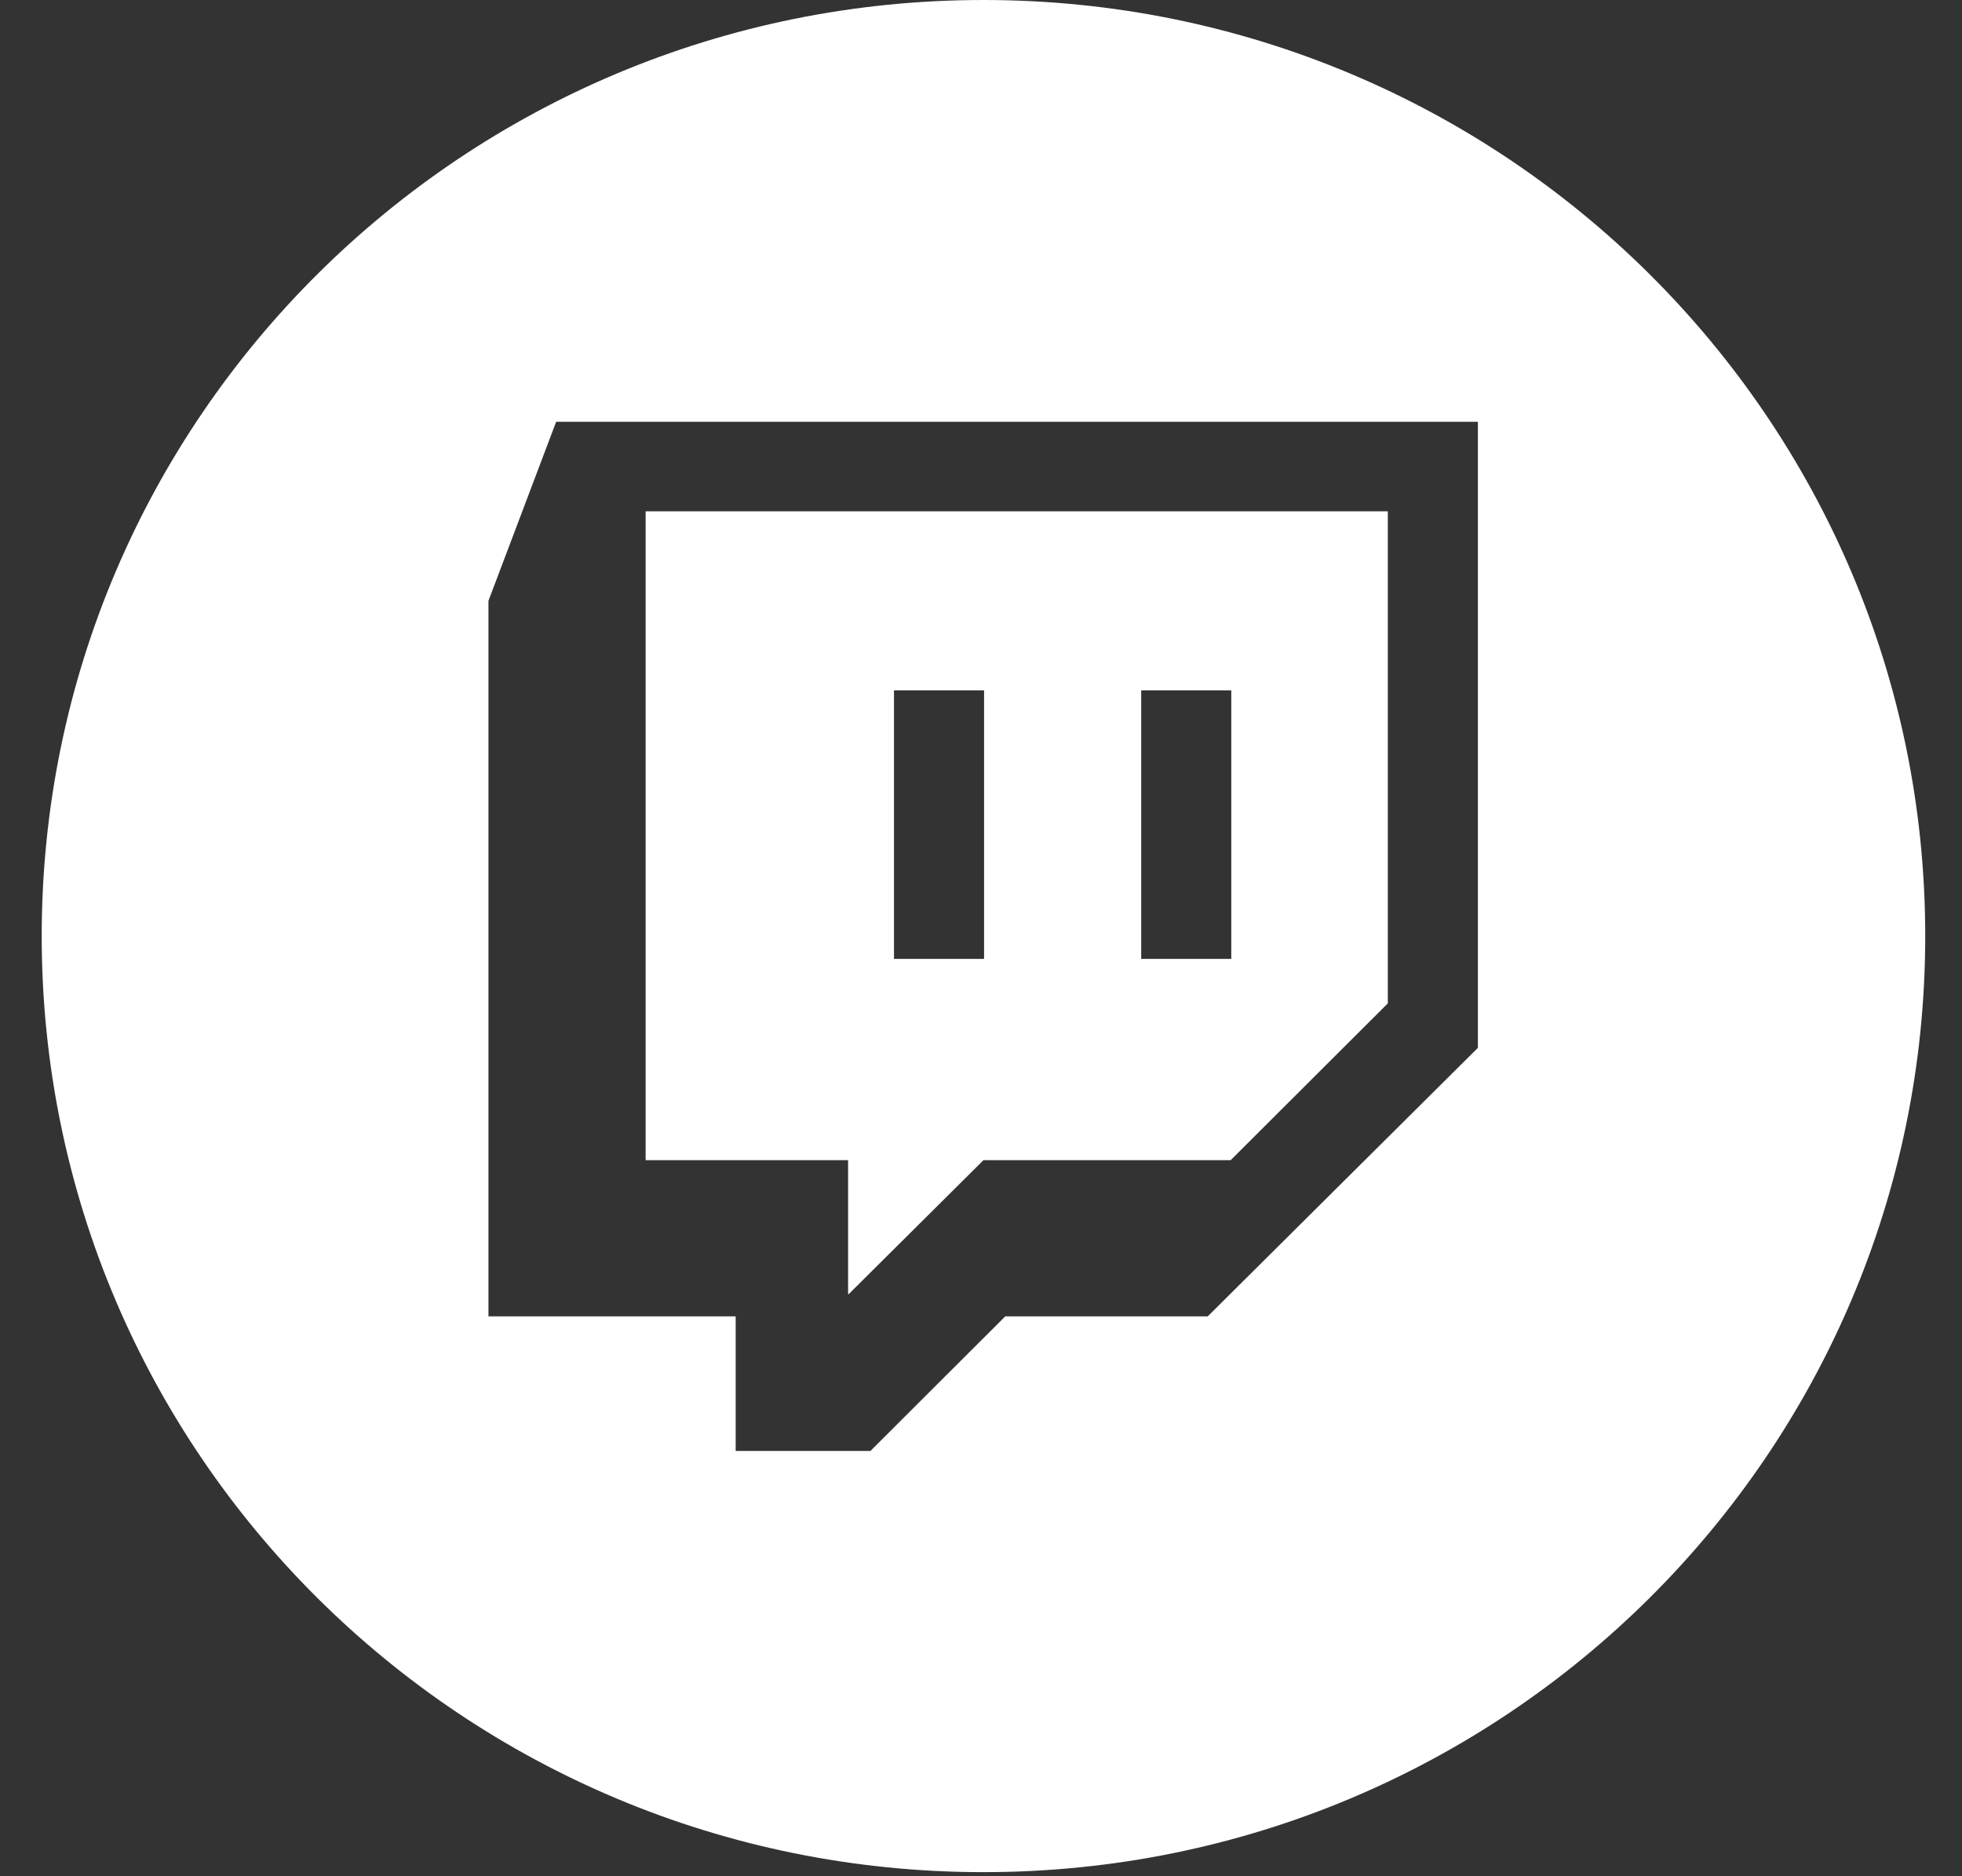
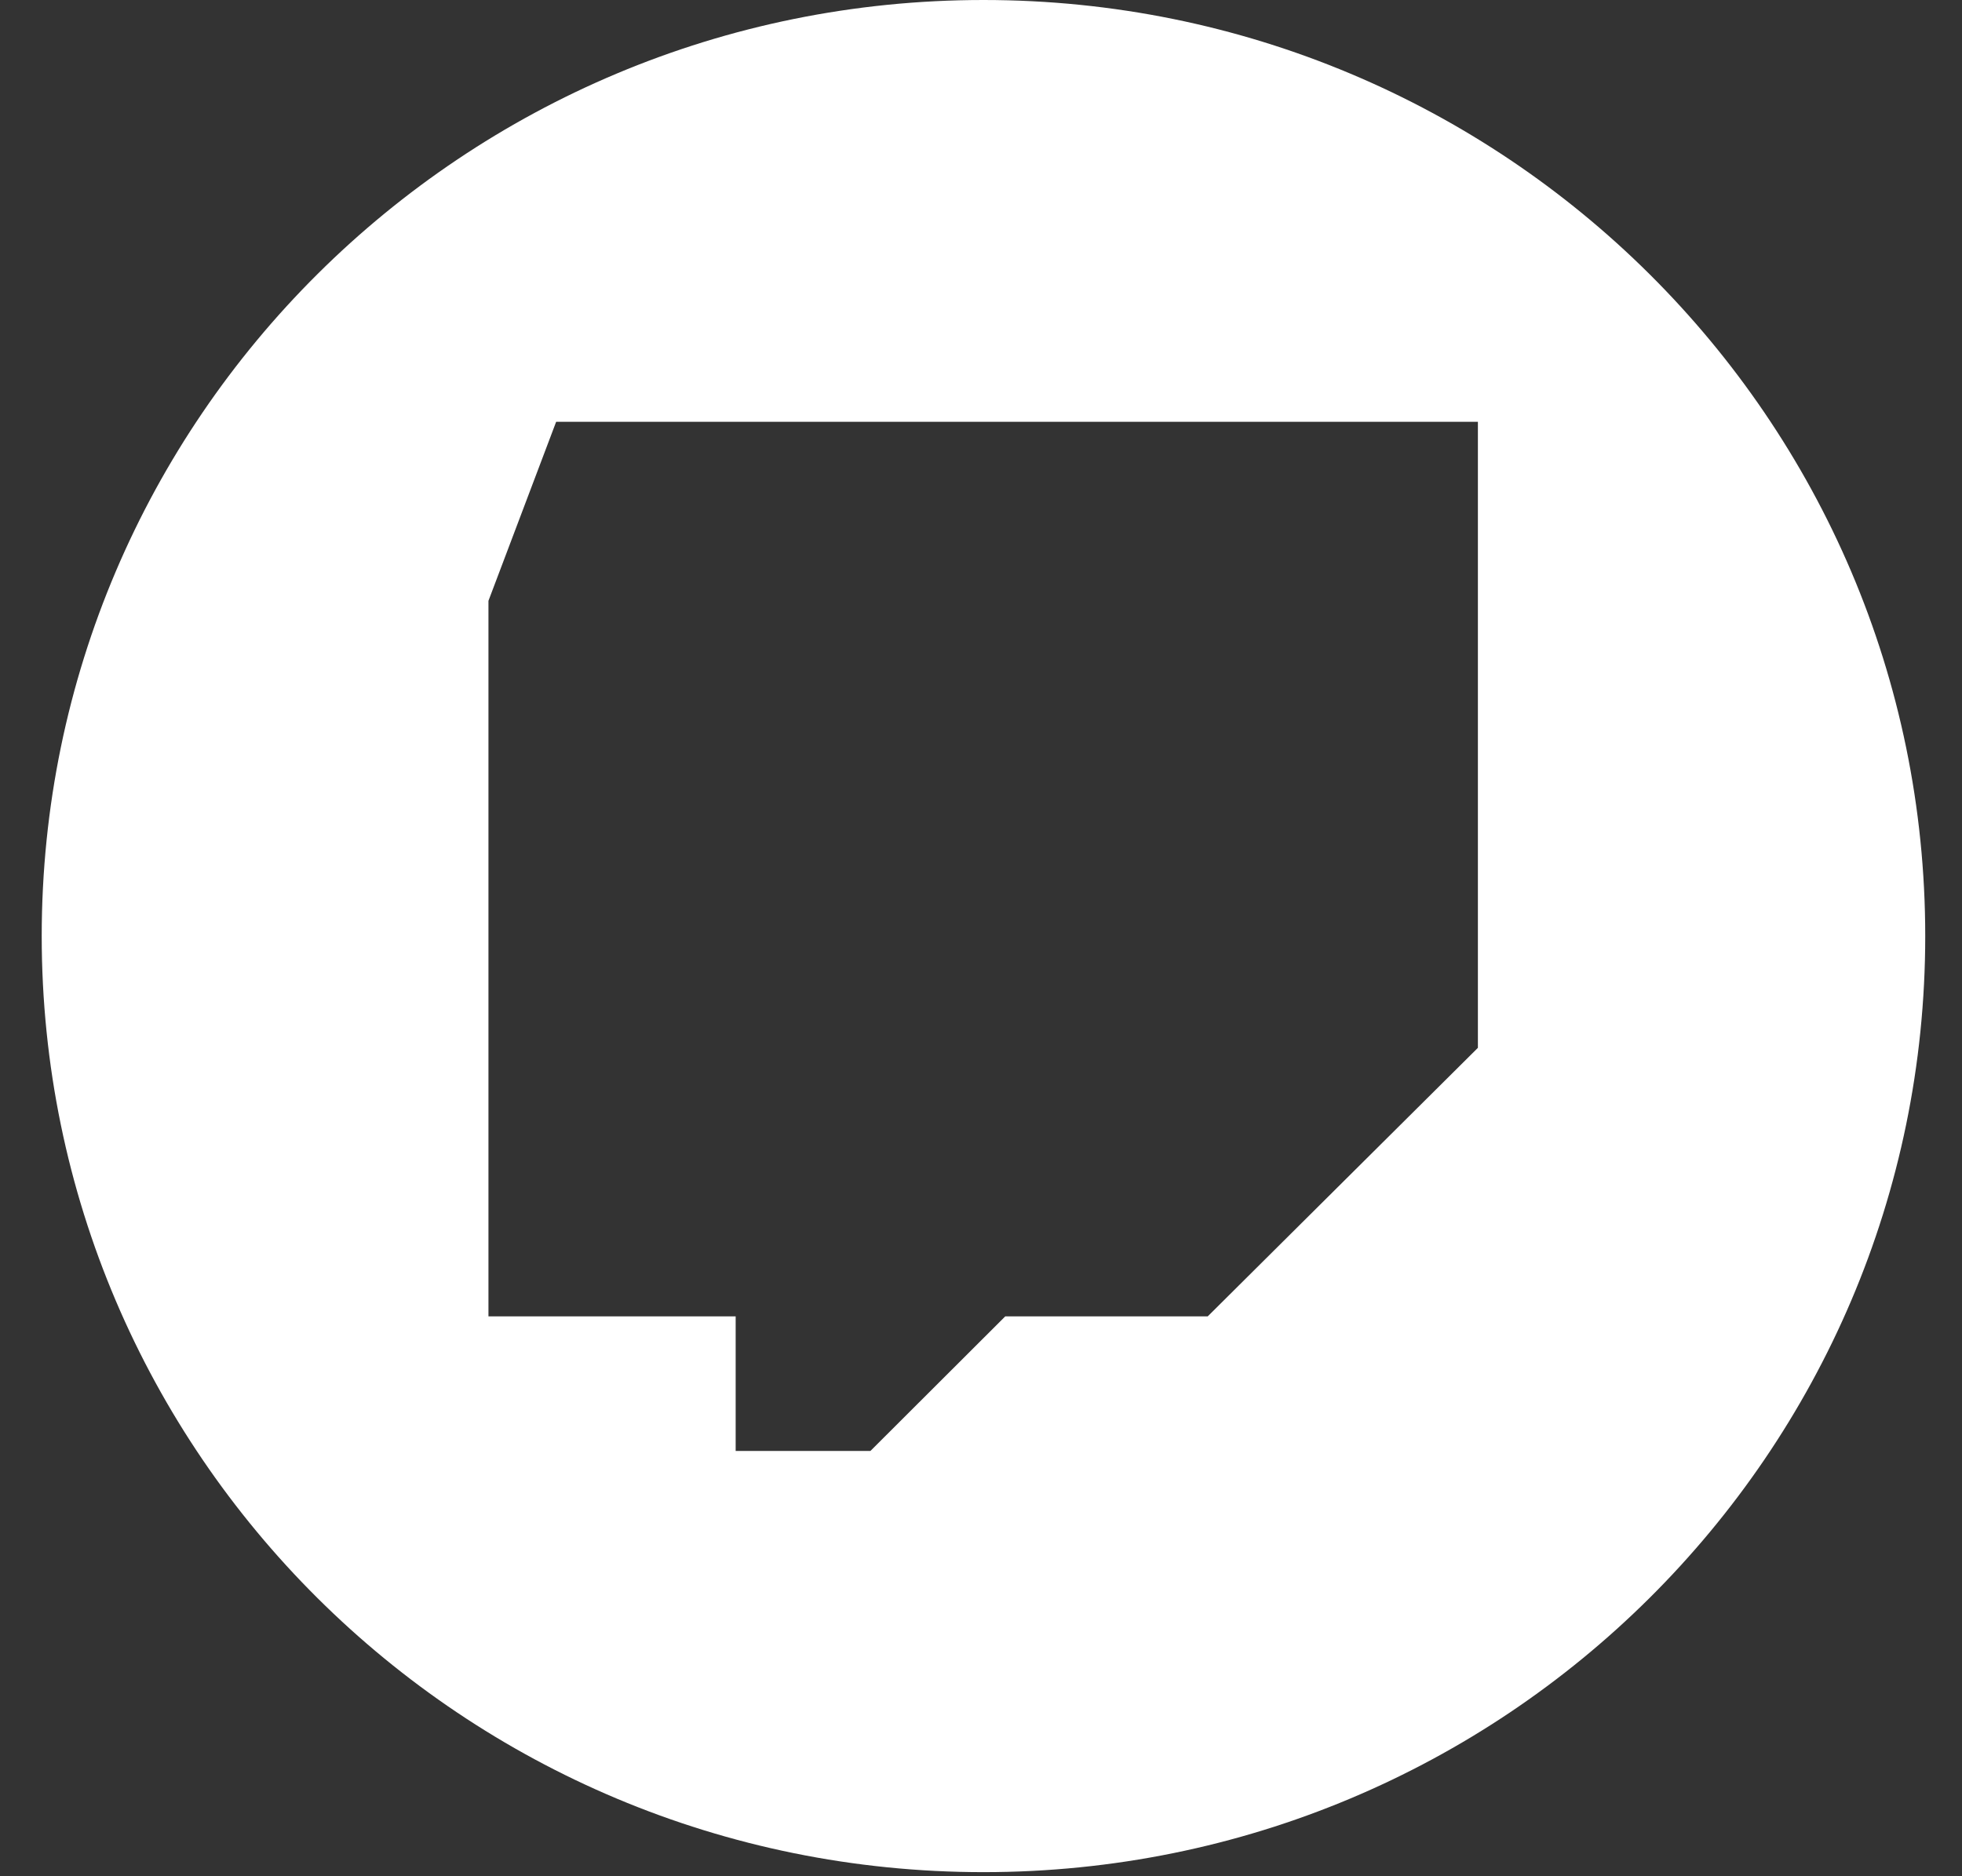
<svg xmlns="http://www.w3.org/2000/svg" width="46" height="44" viewBox="0 0 46 44" fill="none">
  <rect x="0" y="0" width="46" height="44" fill="#333333" stroke="none" />
-   <path d="M19.898 30.349L23.058 27.207H28.854L32.538 23.53V11.991H15.137V27.207H19.884V30.349H19.898ZM26.756 16.19H28.868V22.487H26.756V16.19ZM20.96 16.19H23.072V22.487H20.96V16.19Z" fill="white" />
  <path d="M23.058 0C10.859 0 0.978 9.824 0.978 21.952C0.978 34.081 10.859 43.904 23.058 43.904C35.257 43.904 45.138 34.081 45.138 21.952C45.138 9.824 35.257 0 23.058 0ZM34.65 24.573L28.316 30.87H23.569L20.408 34.026H17.248V30.87H11.452V14.09L13.039 9.892H34.65V24.586V24.573Z" fill="white" />
</svg>